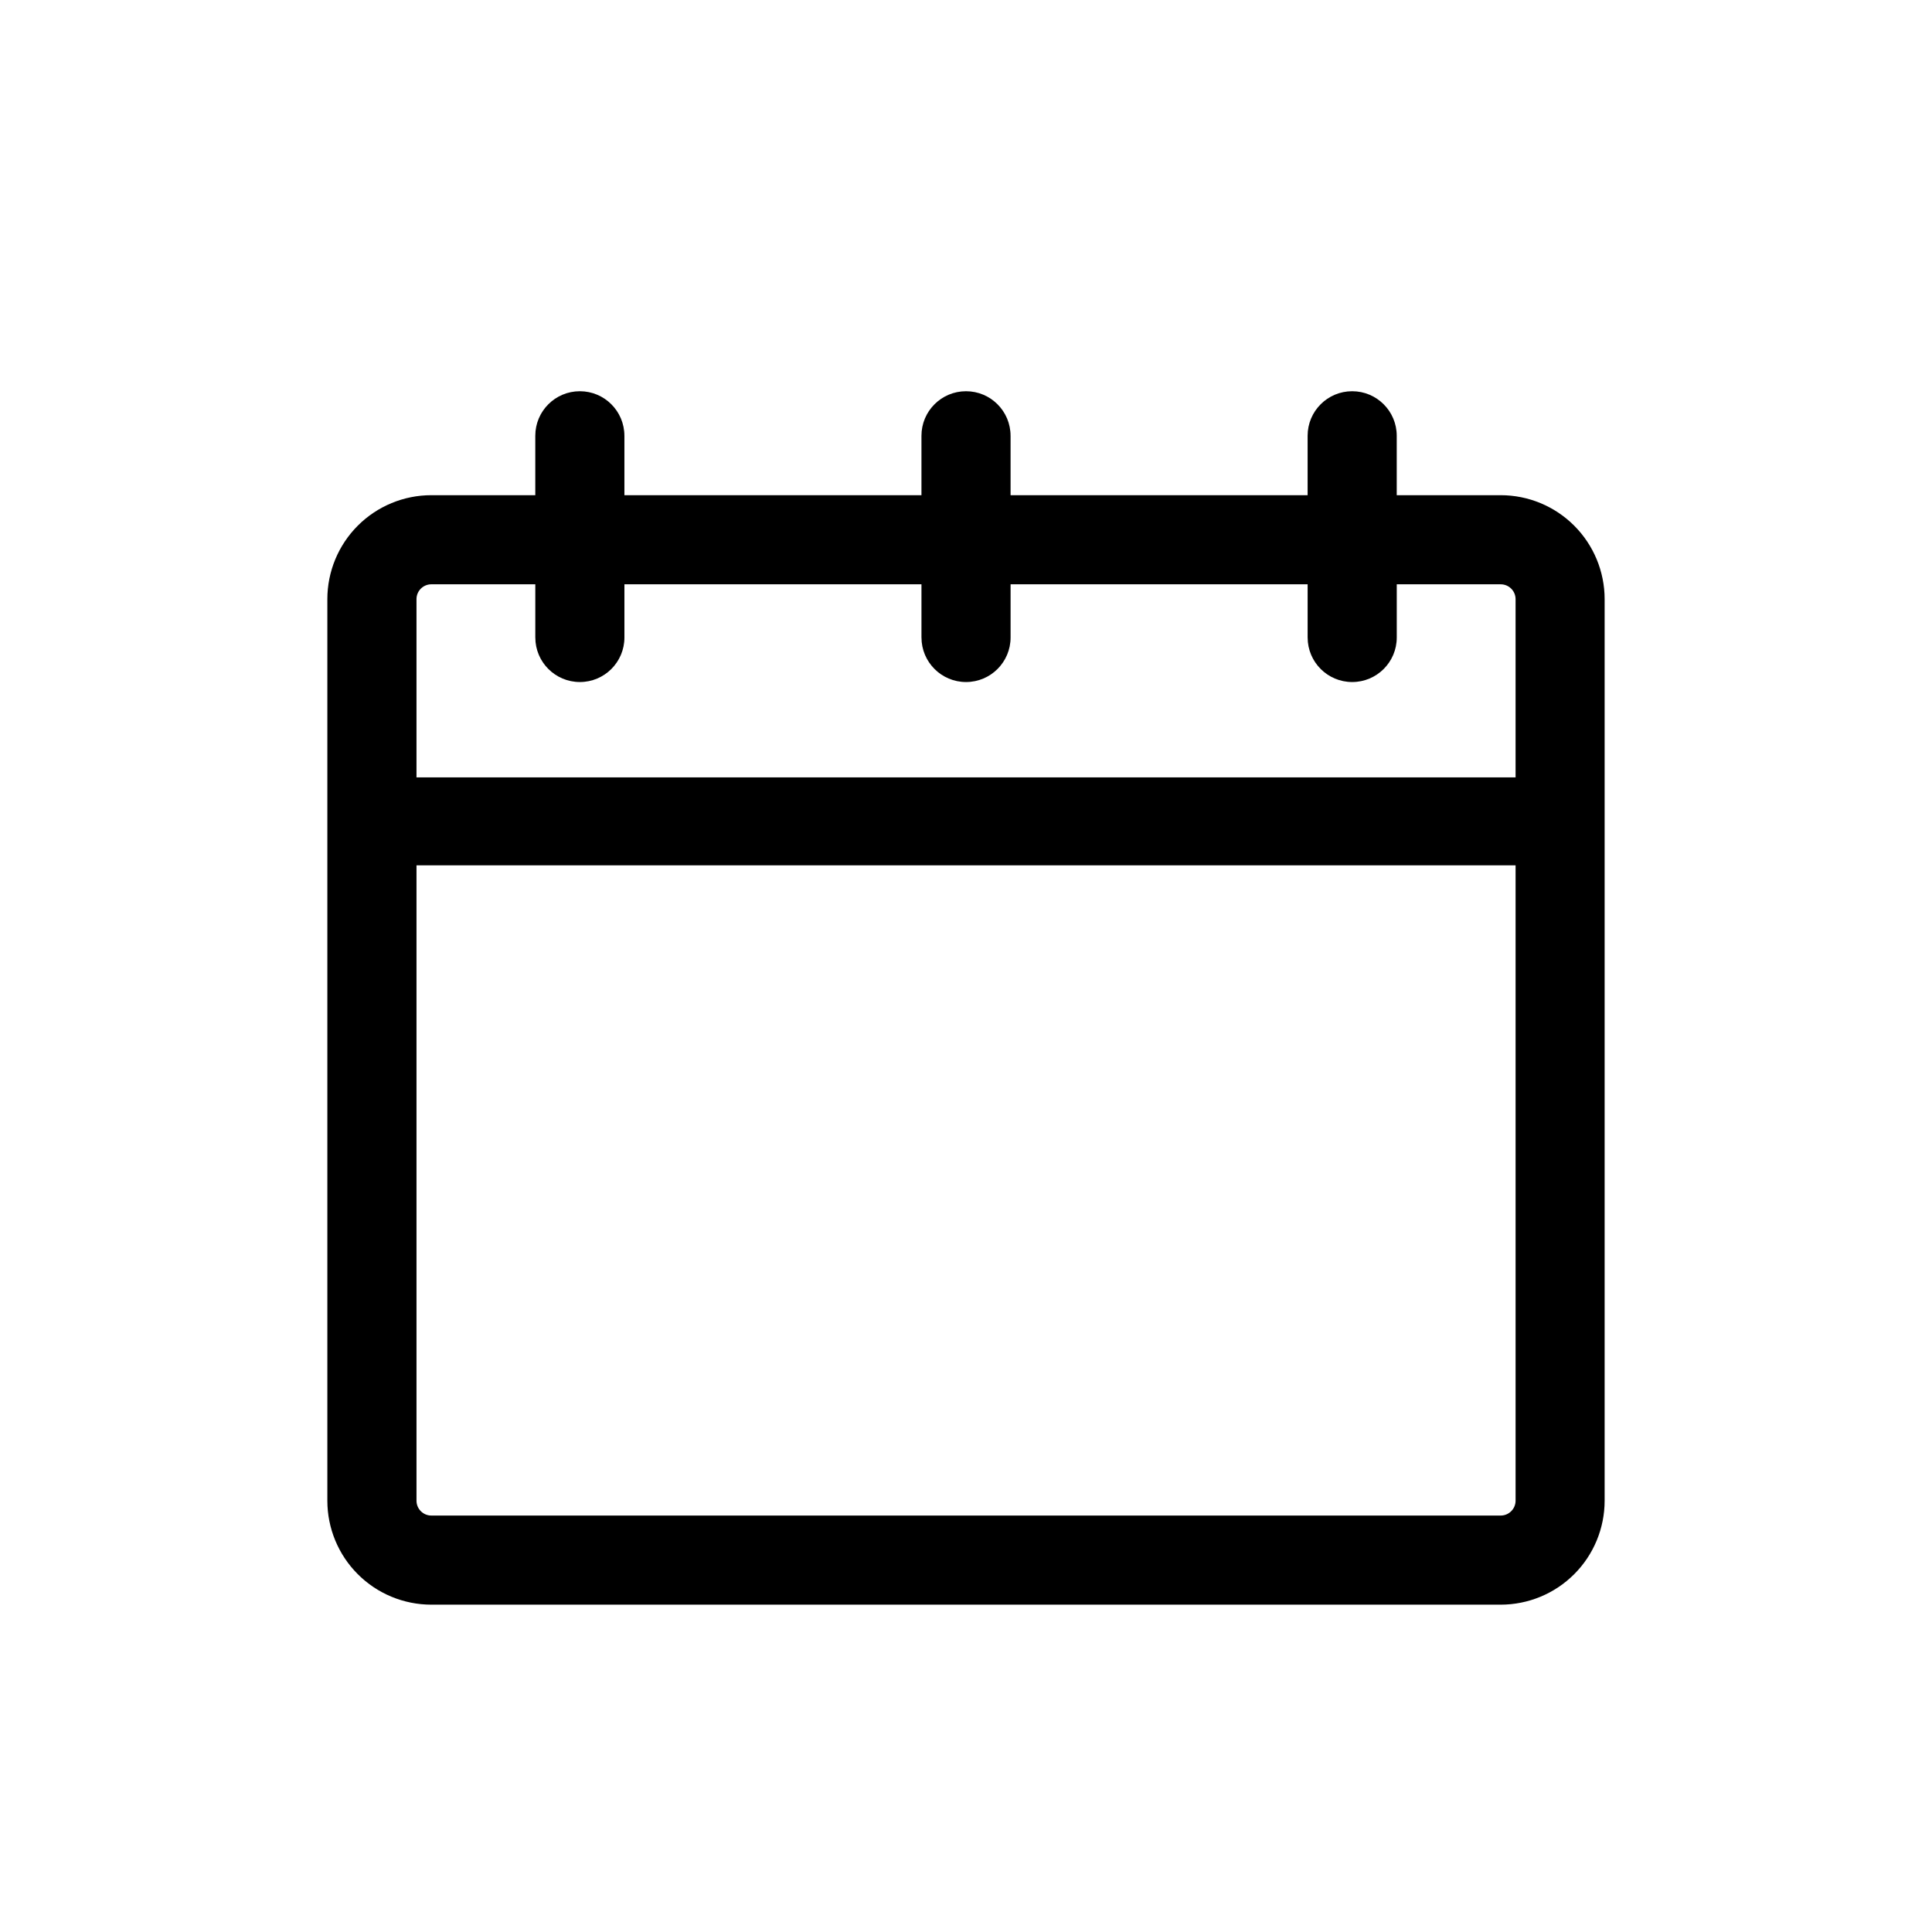
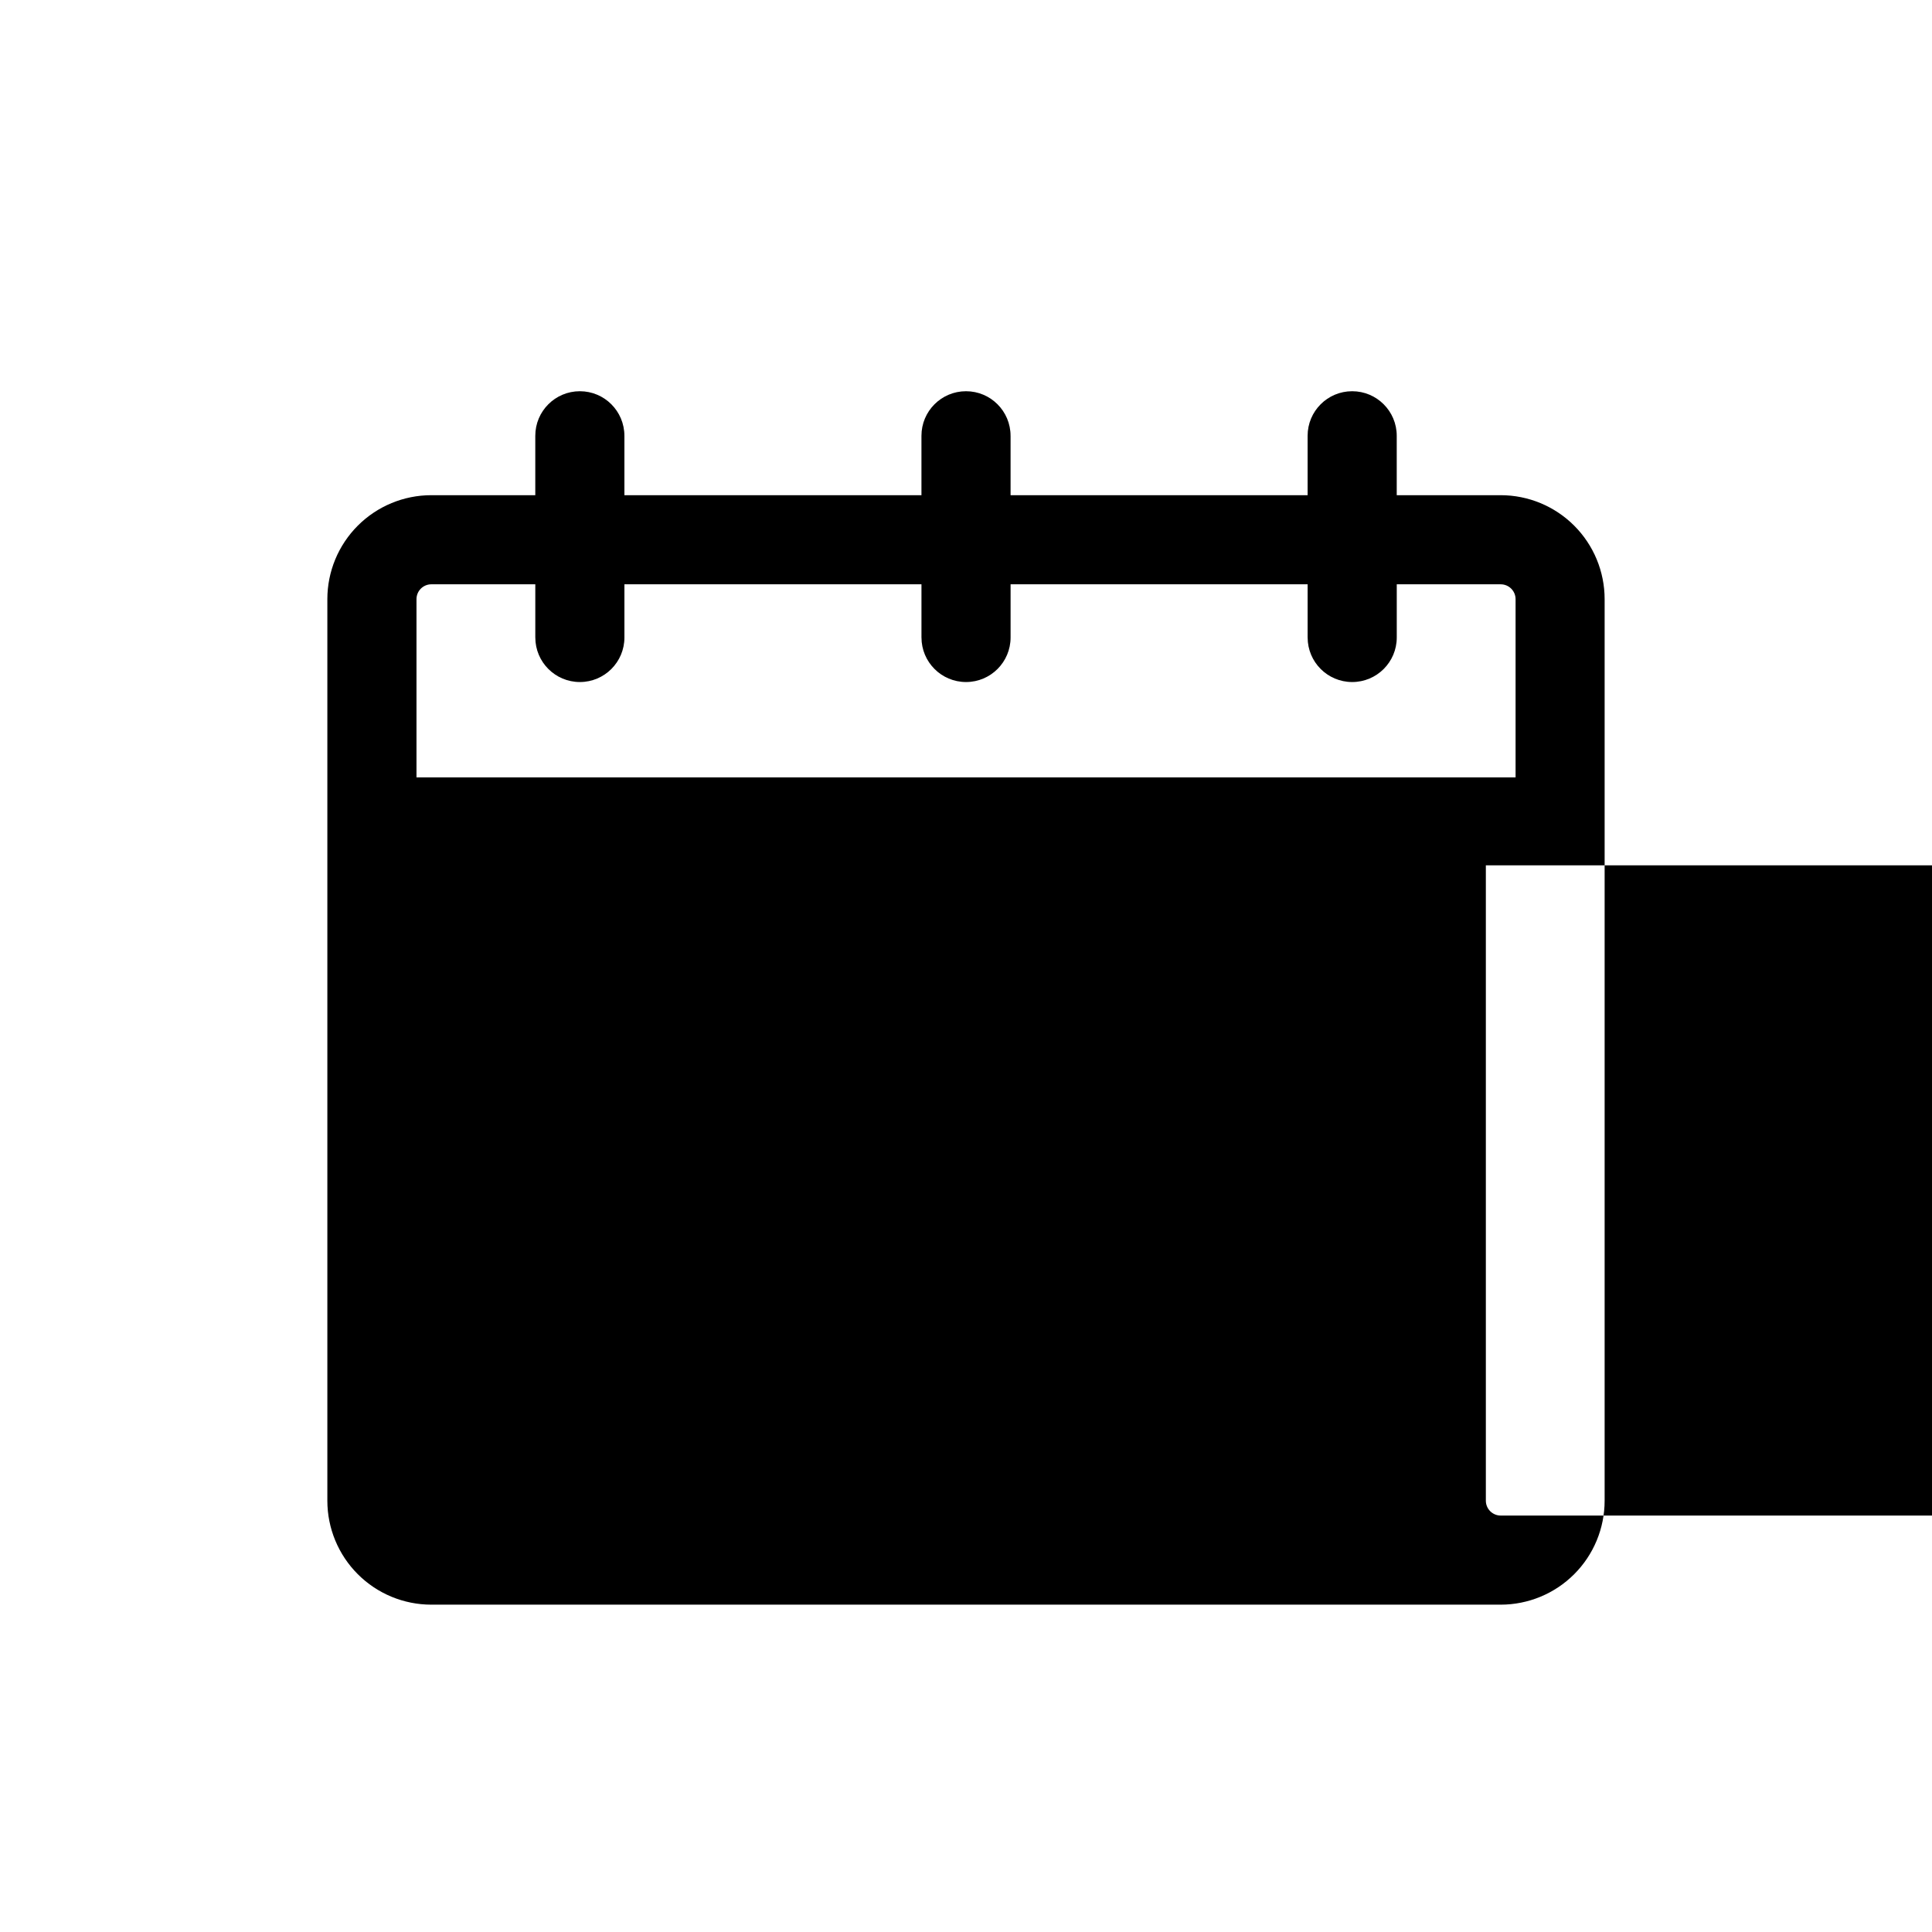
<svg xmlns="http://www.w3.org/2000/svg" fill="#000000" width="800px" height="800px" version="1.1" viewBox="144 144 512 512">
-   <path d="m541.7 275.23h-27.551v-15.742c0-6.523-5.289-11.809-11.809-11.809-6.523 0-11.809 5.285-11.809 11.809v15.742h-78.719v-15.742h-0.004c0-6.523-5.285-11.809-11.805-11.809-6.523 0-11.809 5.285-11.809 11.809v15.742h-78.719v-15.742h-0.004c0-6.523-5.285-11.809-11.805-11.809-6.523 0-11.809 5.285-11.809 11.809v15.742h-27.555c-7.305 0-14.312 2.902-19.48 8.07-5.168 5.168-8.07 12.176-8.07 19.48v238.92c0 7.309 2.902 14.316 8.07 19.48 5.168 5.168 12.176 8.07 19.48 8.07h283.39c7.309 0 14.316-2.902 19.48-8.07 5.168-5.164 8.07-12.172 8.07-19.48v-238.92c0-7.305-2.902-14.312-8.07-19.48-5.164-5.168-12.172-8.07-19.48-8.07zm-283.39 23.617h27.551v14.09h0.004c0 6.523 5.285 11.809 11.809 11.809 6.519 0 11.805-5.285 11.805-11.809v-14.09h78.719v14.09h0.004c0 6.523 5.285 11.809 11.809 11.809 6.519 0 11.805-5.285 11.805-11.809v-14.09h78.719v14.09h0.004c0 6.523 5.285 11.809 11.809 11.809 6.519 0 11.809-5.285 11.809-11.809v-14.09h27.551c1.043 0 2.043 0.414 2.781 1.152 0.738 0.738 1.156 1.738 1.156 2.781v47.23h-291.27v-47.23c0-2.172 1.762-3.934 3.934-3.934zm283.39 246.79h-283.39c-2.172 0-3.934-1.766-3.934-3.938v-168.38h291.27v168.38c0 1.043-0.418 2.043-1.156 2.781-0.738 0.738-1.738 1.156-2.781 1.156z" />
+   <path d="m541.7 275.23h-27.551v-15.742c0-6.523-5.289-11.809-11.809-11.809-6.523 0-11.809 5.285-11.809 11.809v15.742h-78.719v-15.742h-0.004c0-6.523-5.285-11.809-11.805-11.809-6.523 0-11.809 5.285-11.809 11.809v15.742h-78.719v-15.742h-0.004c0-6.523-5.285-11.809-11.805-11.809-6.523 0-11.809 5.285-11.809 11.809v15.742h-27.555c-7.305 0-14.312 2.902-19.48 8.07-5.168 5.168-8.07 12.176-8.07 19.48v238.92c0 7.309 2.902 14.316 8.07 19.48 5.168 5.168 12.176 8.07 19.48 8.07h283.39c7.309 0 14.316-2.902 19.48-8.07 5.168-5.164 8.07-12.172 8.07-19.48v-238.92c0-7.305-2.902-14.312-8.07-19.48-5.164-5.168-12.172-8.07-19.48-8.07zm-283.39 23.617h27.551v14.09h0.004c0 6.523 5.285 11.809 11.809 11.809 6.519 0 11.805-5.285 11.805-11.809v-14.09h78.719v14.09h0.004c0 6.523 5.285 11.809 11.809 11.809 6.519 0 11.805-5.285 11.805-11.809v-14.09h78.719v14.09h0.004c0 6.523 5.285 11.809 11.809 11.809 6.519 0 11.809-5.285 11.809-11.809v-14.09h27.551c1.043 0 2.043 0.414 2.781 1.152 0.738 0.738 1.156 1.738 1.156 2.781v47.23h-291.27v-47.23c0-2.172 1.762-3.934 3.934-3.934zm283.39 246.79c-2.172 0-3.934-1.766-3.934-3.938v-168.38h291.27v168.38c0 1.043-0.418 2.043-1.156 2.781-0.738 0.738-1.738 1.156-2.781 1.156z" />
</svg>